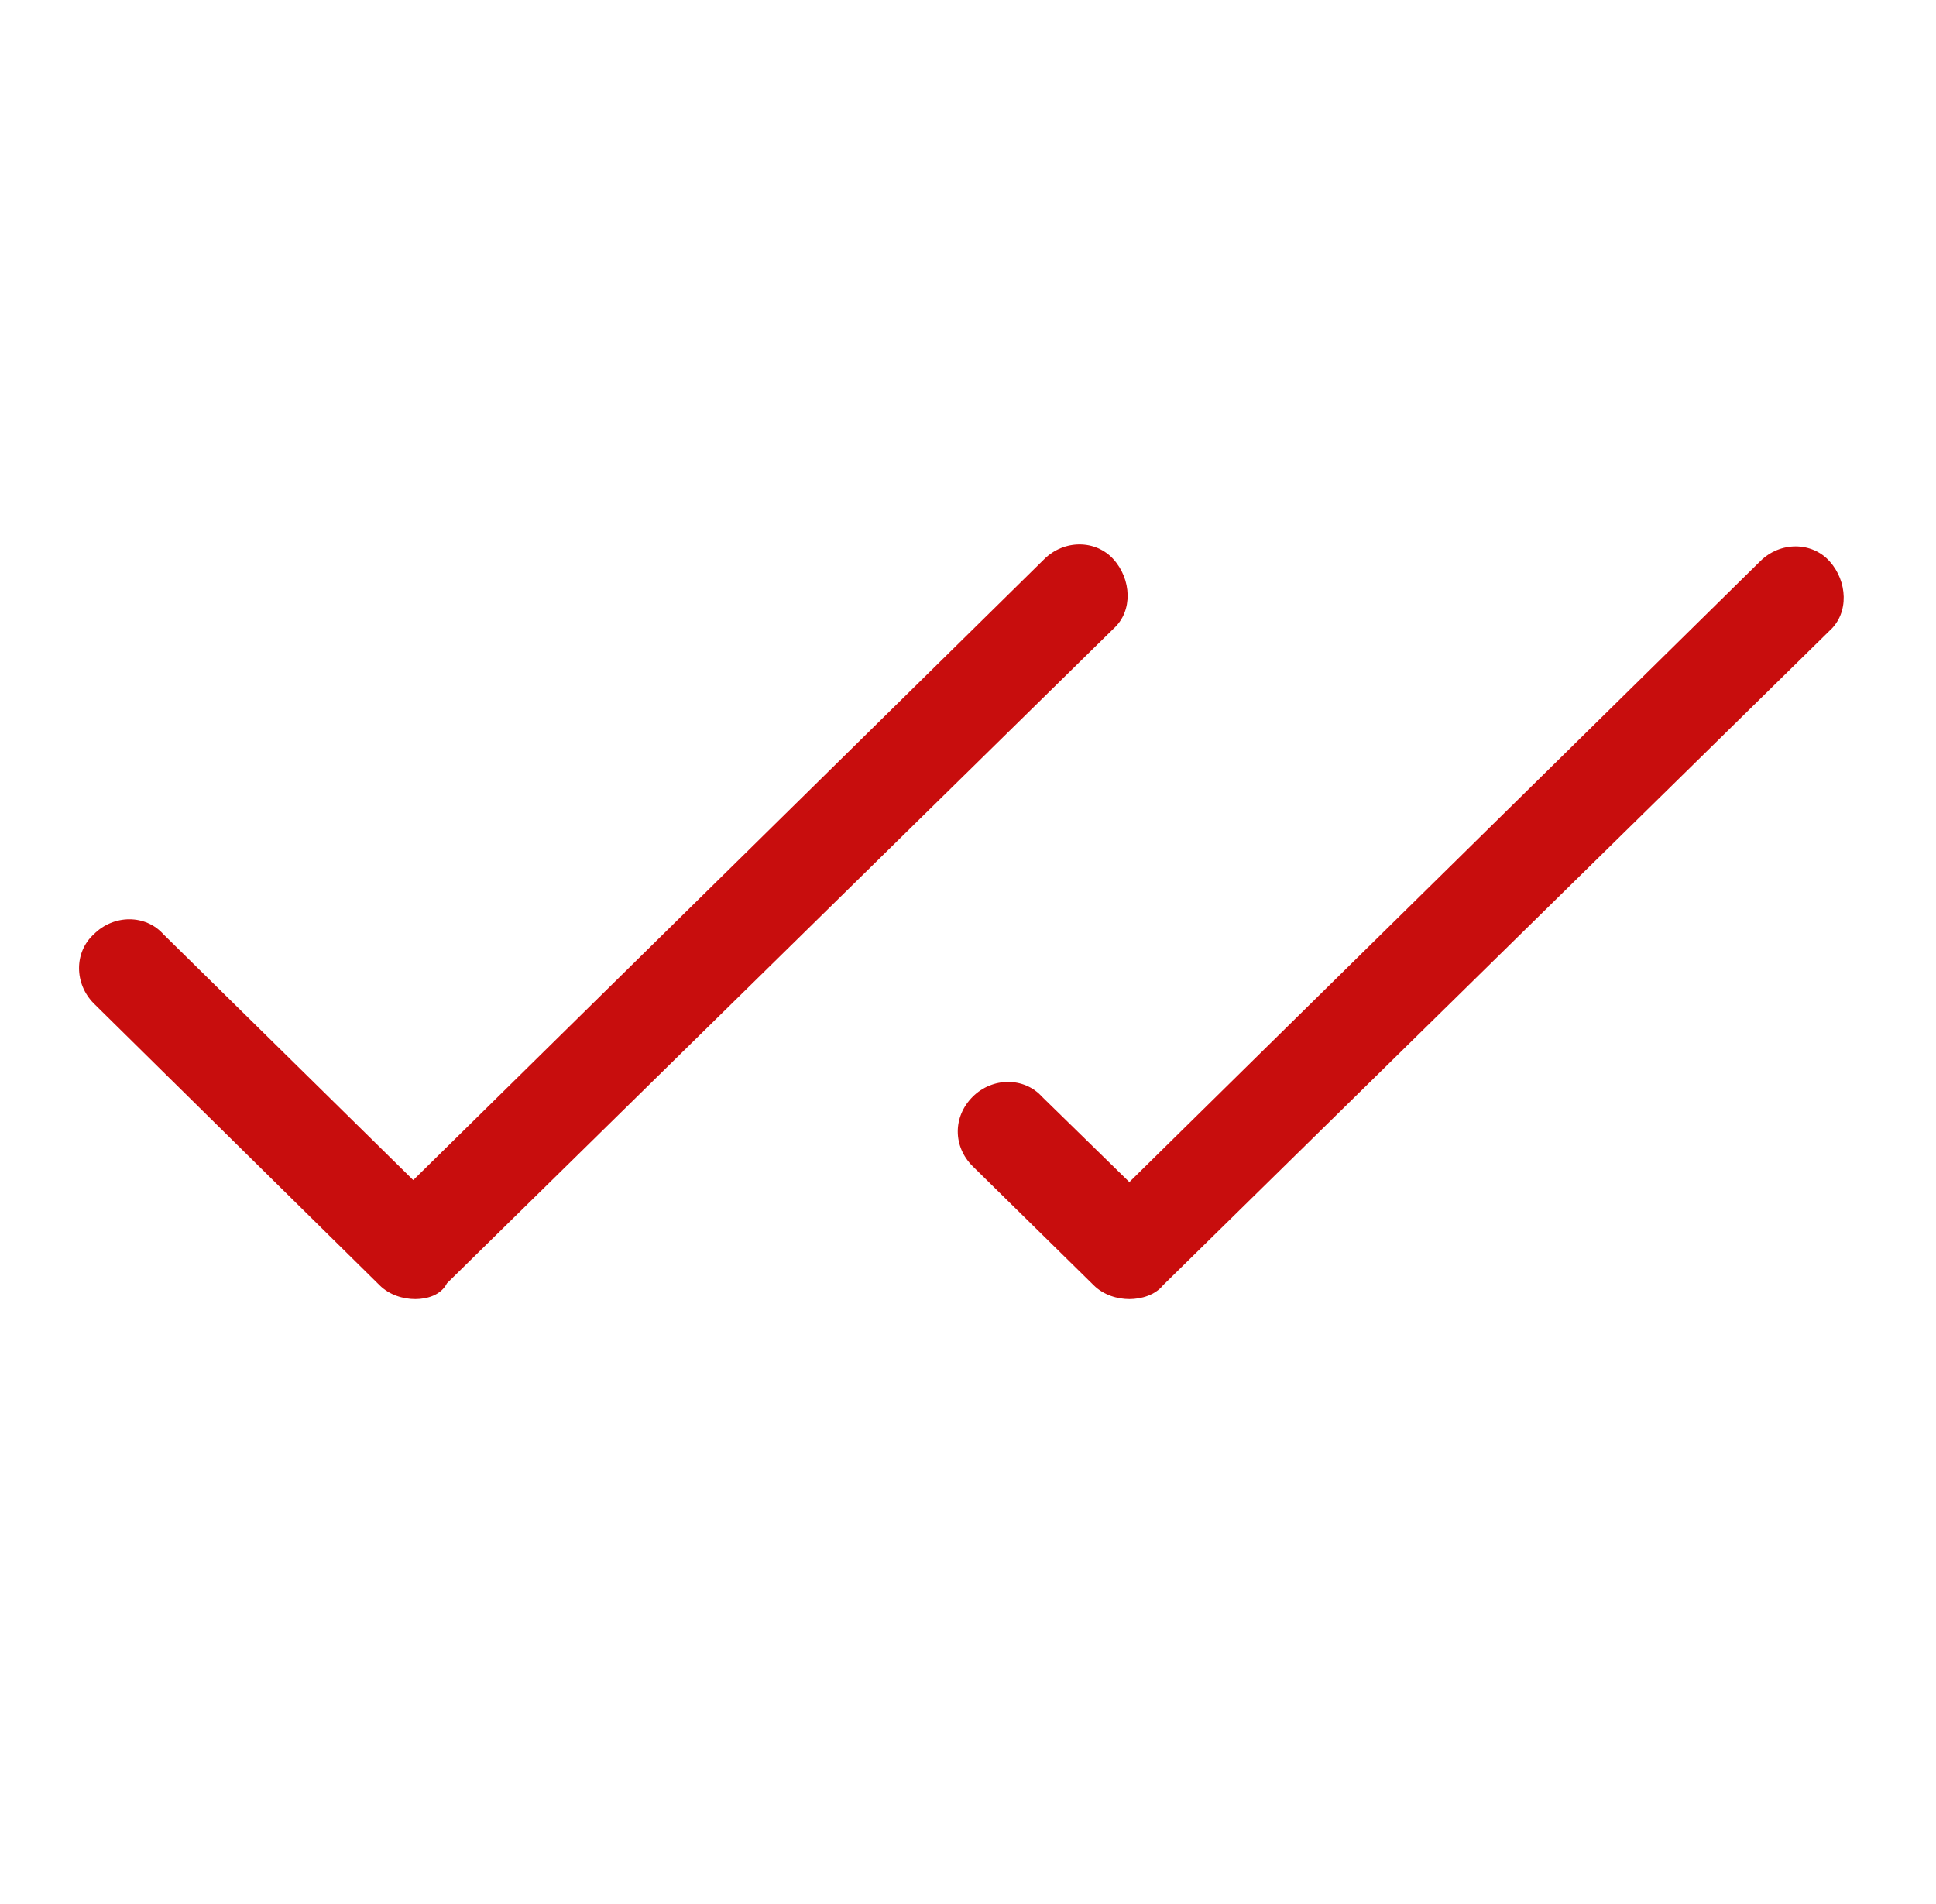
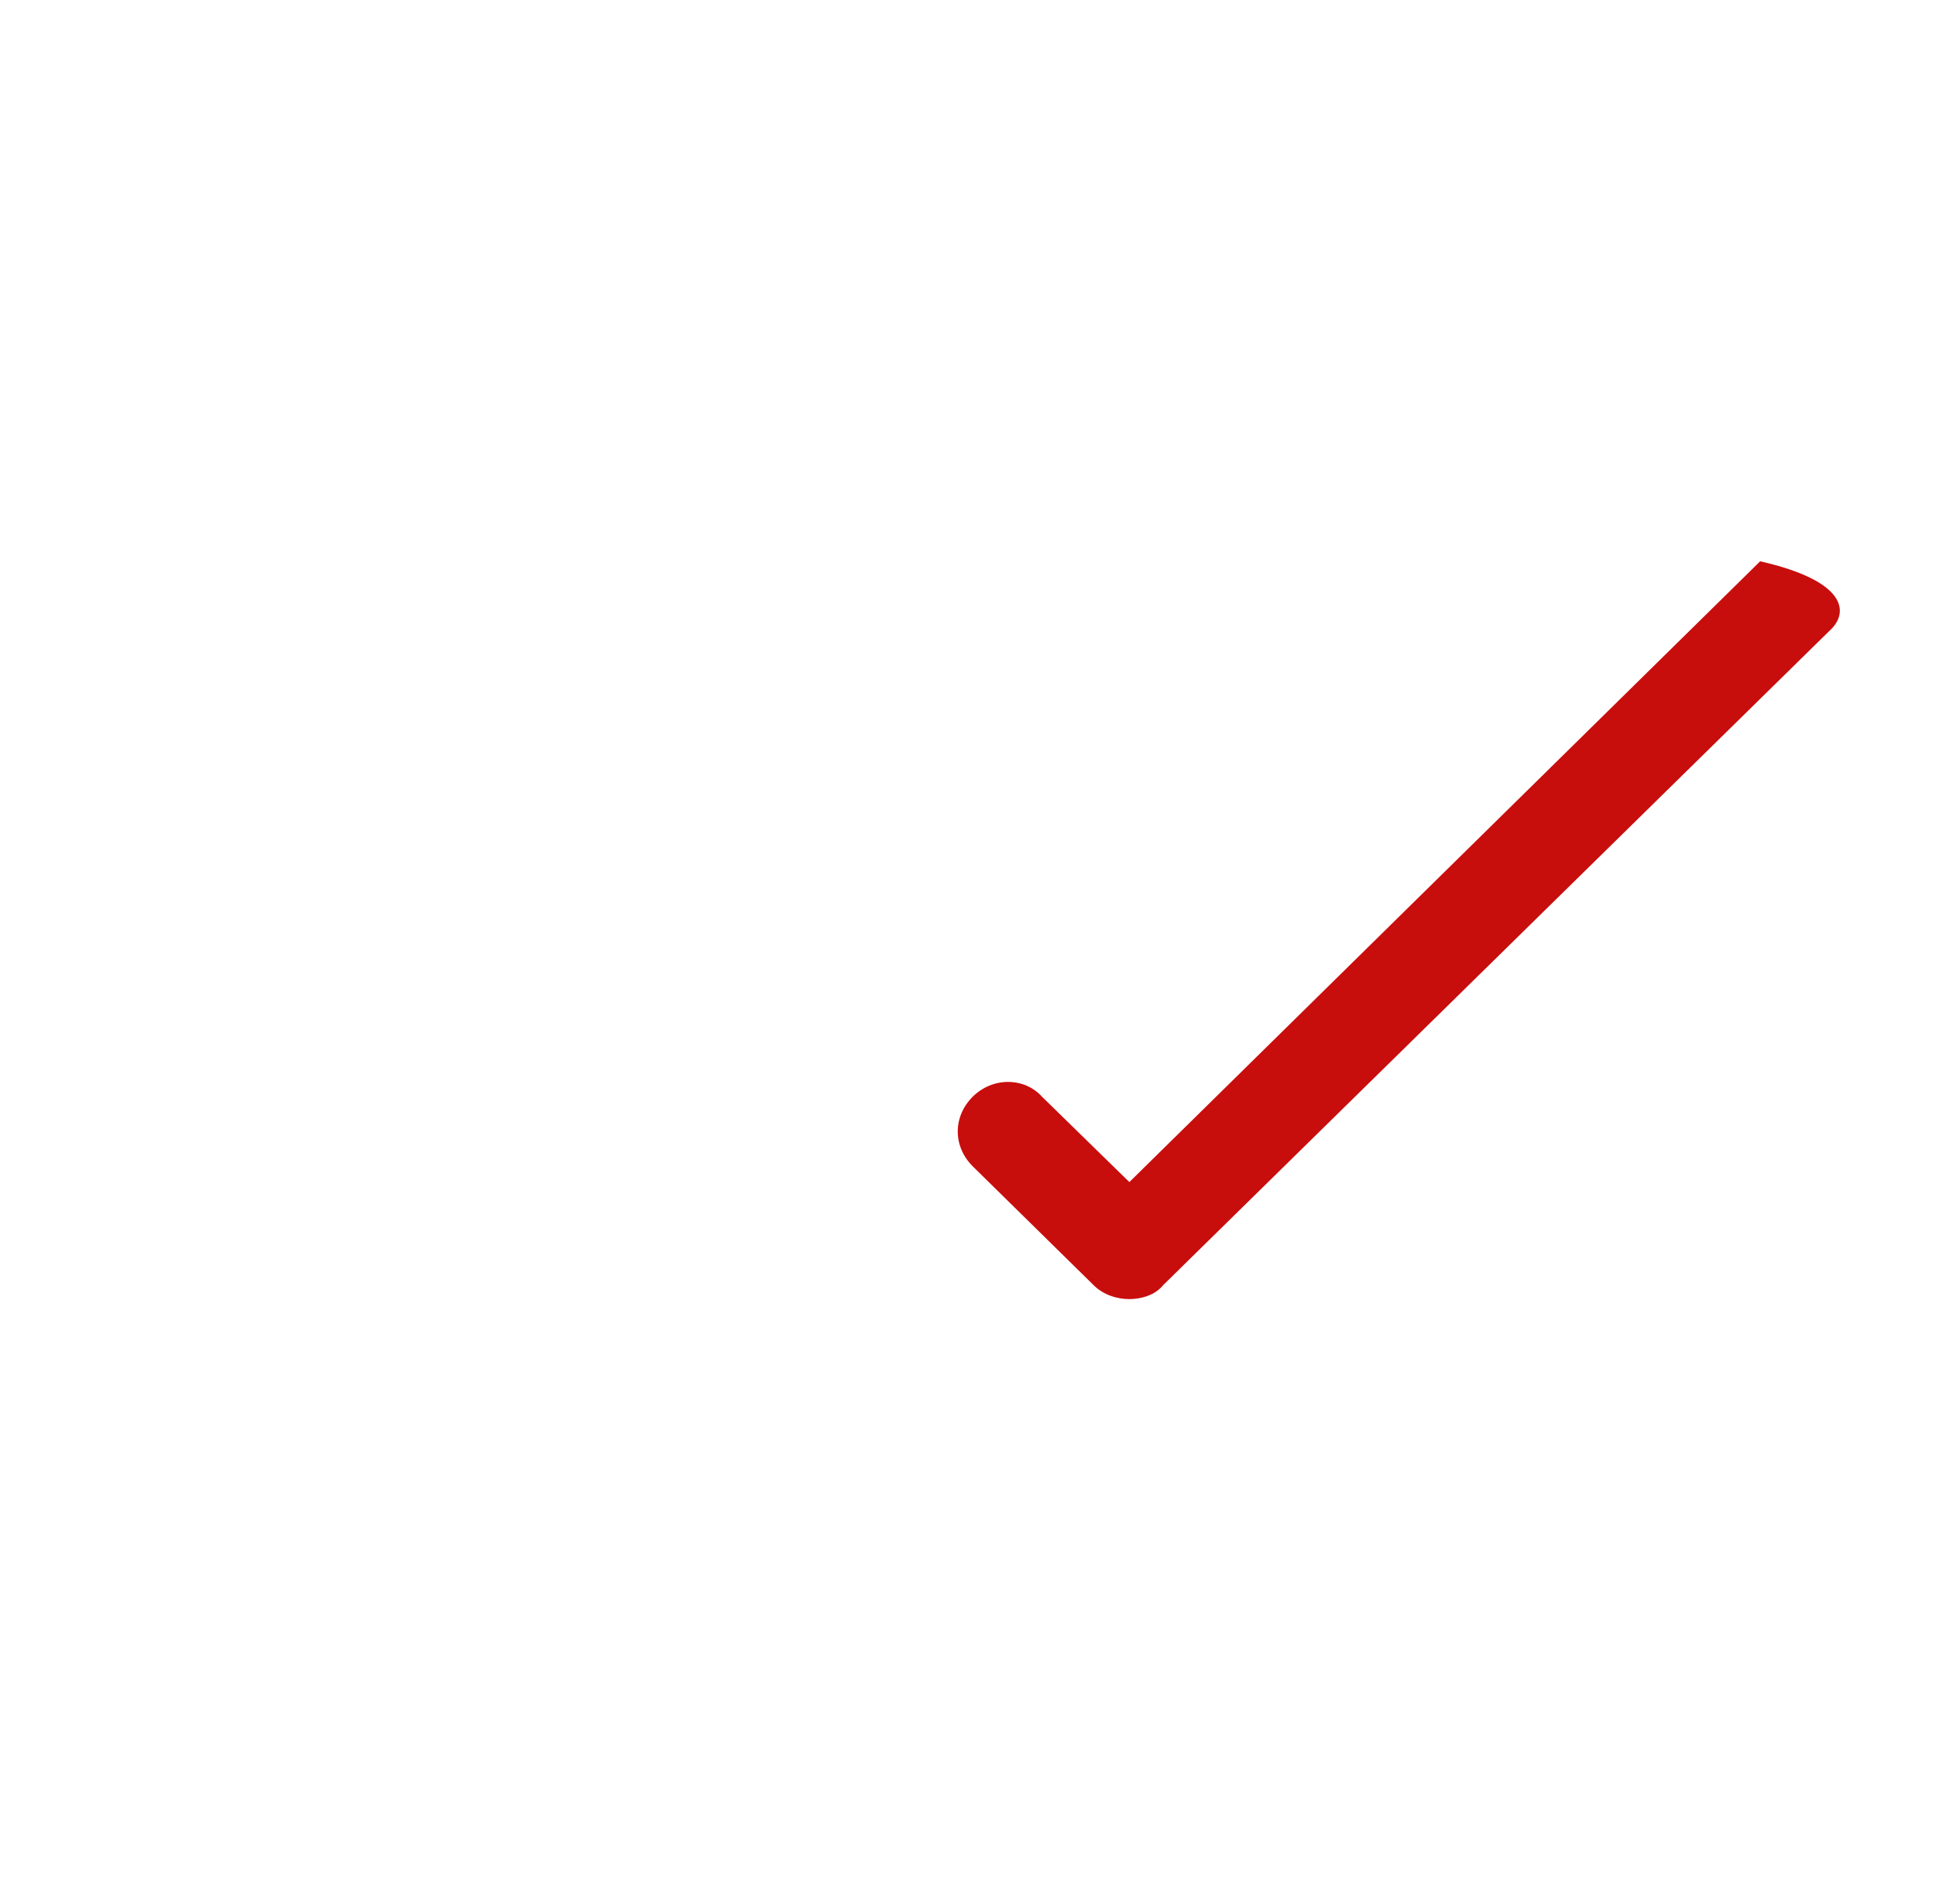
<svg xmlns="http://www.w3.org/2000/svg" width="61" height="60" viewBox="0 0 61 60" fill="none">
-   <path d="M13.084 40.938C12.709 40.938 12.271 40.812 11.959 40.5L2.959 31.625C2.334 31 2.334 30 2.959 29.438C3.584 28.812 4.584 28.812 5.146 29.438L13.021 37.188L32.897 17.625C33.522 17 34.522 17 35.084 17.625C35.647 18.25 35.709 19.25 35.084 19.812L14.084 40.438C13.896 40.812 13.459 40.938 13.084 40.938Z" fill="#c80d0d" />
-   <path d="M35.584 40.938C35.209 40.938 34.772 40.812 34.459 40.5L30.646 36.75C30.021 36.125 30.021 35.188 30.646 34.562C31.271 33.938 32.272 33.938 32.834 34.562L35.584 37.25L55.459 17.688C56.084 17.062 57.084 17.062 57.647 17.688C58.209 18.312 58.272 19.312 57.647 19.875L36.647 40.5C36.397 40.812 35.959 40.938 35.584 40.938Z" fill="#c80d0d" />
+   <path d="M35.584 40.938C35.209 40.938 34.772 40.812 34.459 40.5L30.646 36.75C30.021 36.125 30.021 35.188 30.646 34.562C31.271 33.938 32.272 33.938 32.834 34.562L35.584 37.25L55.459 17.688C58.209 18.312 58.272 19.312 57.647 19.875L36.647 40.5C36.397 40.812 35.959 40.938 35.584 40.938Z" fill="#c80d0d" />
</svg>